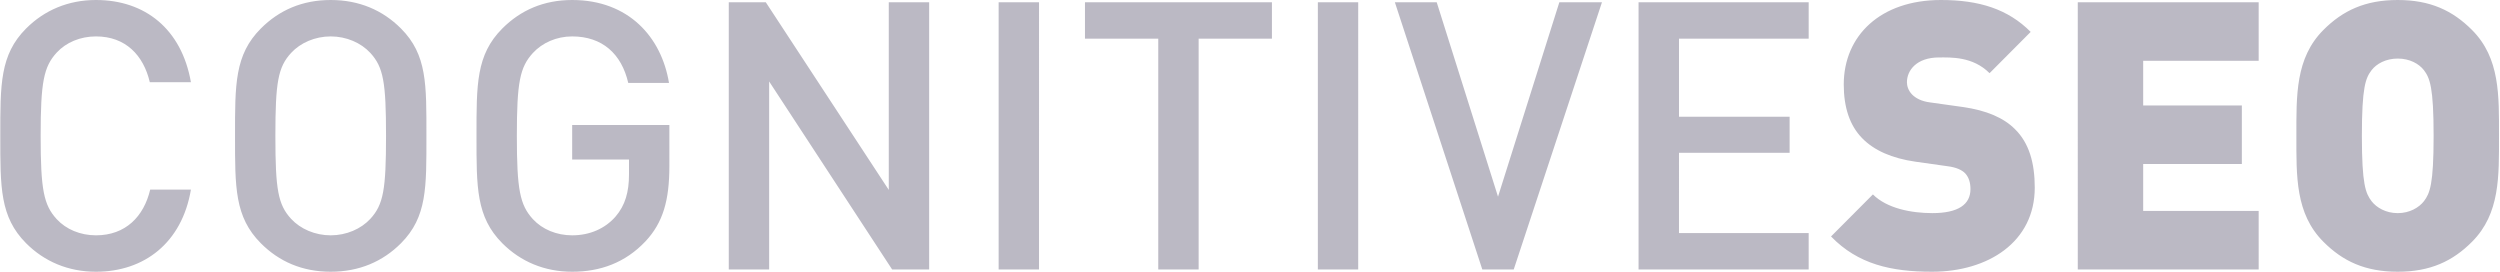
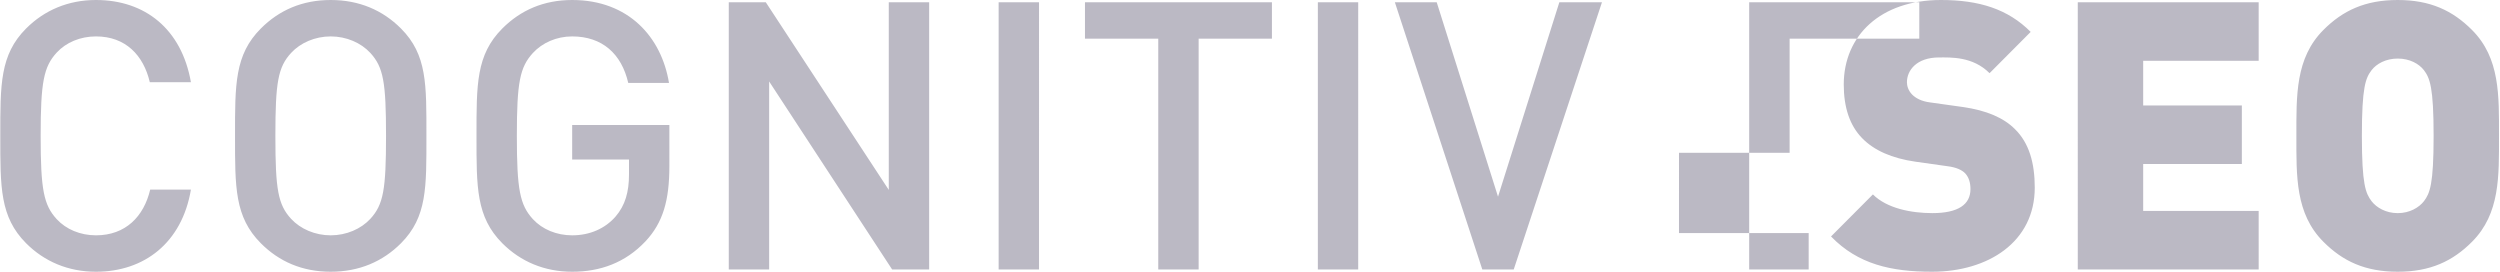
<svg xmlns="http://www.w3.org/2000/svg" version="1.1" id="Layer_1" x="0px" y="0px" width="92px" height="10px" viewBox="0 0 92 10" enable-background="new 0 0 92 10" xml:space="preserve">
-   <path fill="#BBB9C4" d="M74.15,4.752c0.521,0.51,0.729,1.243,0.729,2.154c0,2.003-1.719,3.094-3.781,3.094  c-1.5,0-2.726-0.275-3.716-1.298l1.541-1.547c0.511,0.511,1.403,0.688,2.188,0.688c0.949,0,1.402-0.316,1.402-0.883  c0-0.234-0.056-0.429-0.193-0.58c-0.122-0.125-0.329-0.222-0.646-0.262l-1.183-0.167c-0.867-0.124-1.527-0.414-1.968-0.87  C68.068,4.613,67.85,3.95,67.85,3.107C67.852,1.313,69.199,0,71.427,0c1.404,0,2.464,0.332,3.302,1.174l-1.513,1.519  c-0.618-0.621-1.431-0.579-1.856-0.579c-0.84,0-1.185,0.484-1.185,0.911c0,0.124,0.042,0.304,0.193,0.456  c0.124,0.124,0.33,0.249,0.674,0.29l1.183,0.166C73.105,4.061,73.738,4.337,74.15,4.752z M76.462,9.917h6.657V7.762h-4.25V6.036  H82.5V3.881h-3.631V2.238h4.25V0.083h-6.657V9.917L76.462,9.917z M91.963,5.001c0,1.478,0.042,2.858-0.99,3.894  C90.258,9.614,89.432,10,88.236,10c-1.197,0-2.022-0.386-2.737-1.105c-1.032-1.035-0.992-2.416-0.992-3.894  c0-1.478-0.04-2.86,0.992-3.896C86.214,0.387,87.039,0,88.236,0c1.195,0,2.021,0.387,2.736,1.105  C92.005,2.141,91.963,3.523,91.963,5.001z M89.557,5.001c0-1.797-0.138-2.128-0.356-2.418c-0.181-0.235-0.523-0.428-0.964-0.428  c-0.439,0-0.783,0.193-0.963,0.428c-0.221,0.29-0.357,0.621-0.357,2.418c0,1.795,0.139,2.113,0.357,2.403  c0.18,0.233,0.522,0.439,0.963,0.439c0.439,0,0.783-0.206,0.964-0.439C89.419,7.114,89.557,6.796,89.557,5.001z M3.532,1.34  c1.087,0,1.748,0.691,1.981,1.685h1.513C6.682,1.064,5.334,0,3.532,0C2.514,0,1.634,0.374,0.96,1.05  c-0.963,0.967-0.949,2.058-0.949,3.951c0,1.892-0.014,2.981,0.949,3.95C1.634,9.627,2.514,10,3.532,10  c1.775,0,3.164-1.063,3.494-3.023H5.527C5.293,7.97,4.619,8.66,3.532,8.66c-0.578,0-1.1-0.221-1.444-0.594  c-0.482-0.525-0.592-1.09-0.592-3.065c0-1.976,0.11-2.542,0.592-3.067C2.432,1.561,2.954,1.34,3.532,1.34z M15.692,5.001  c0,1.892,0.028,2.981-0.935,3.95C14.083,9.627,13.216,10,12.17,10c-1.045,0-1.898-0.373-2.572-1.049  c-0.963-0.969-0.949-2.059-0.949-3.95c0-1.893-0.014-2.984,0.949-3.951C10.272,0.374,11.125,0,12.17,0  c1.046,0,1.913,0.374,2.587,1.05C15.72,2.017,15.692,3.108,15.692,5.001z M14.206,5.001c0-1.976-0.096-2.528-0.577-3.053  C13.285,1.575,12.748,1.34,12.17,1.34c-0.577,0-1.114,0.235-1.458,0.608c-0.481,0.525-0.578,1.077-0.578,3.053  c0,1.976,0.097,2.526,0.578,3.052c0.344,0.372,0.881,0.607,1.458,0.607c0.578,0,1.115-0.235,1.459-0.607  C14.11,7.527,14.206,6.977,14.206,5.001z M21.056,5.871h2.091v0.552c0,0.636-0.137,1.132-0.495,1.547  c-0.385,0.442-0.949,0.69-1.596,0.69c-0.577,0-1.1-0.221-1.444-0.594c-0.481-0.525-0.592-1.09-0.592-3.065  c0-1.976,0.111-2.528,0.592-3.053c0.344-0.373,0.867-0.608,1.444-0.608c1.101,0,1.816,0.635,2.064,1.713h1.499  C24.344,1.368,23.133,0,21.056,0c-1.045,0-1.898,0.374-2.572,1.05c-0.963,0.967-0.949,2.058-0.949,3.951  c0,1.892-0.014,2.981,0.949,3.95C19.158,9.627,20.038,10,21.056,10c1.032,0,1.954-0.331,2.697-1.118  c0.646-0.69,0.88-1.506,0.88-2.776V4.6h-3.577V5.871z M32.707,6.989l-4.526-6.906h-1.362v9.834h1.486V2.998l4.526,6.919h1.362V0.083  h-1.486V6.989z M36.75,9.917h1.486V0.083H36.75V9.917z M39.927,1.423h2.697v8.494h1.486V1.423h2.697v-1.34h-6.88V1.423z   M48.497,9.917h1.485V0.083h-1.485V9.917z M55.127,7.238l-2.256-7.155h-1.54l3.218,9.834h1.156l3.247-9.834h-1.568L55.127,7.238z   M60.299,9.917h6.26v-1.34h-4.772V5.622h4.071V4.296h-4.071V1.423h4.772v-1.34h-6.26V9.917z" />
+   <path fill="#BBB9C4" d="M74.15,4.752c0.521,0.51,0.729,1.243,0.729,2.154c0,2.003-1.719,3.094-3.781,3.094  c-1.5,0-2.726-0.275-3.716-1.298l1.541-1.547c0.511,0.511,1.403,0.688,2.188,0.688c0.949,0,1.402-0.316,1.402-0.883  c0-0.234-0.056-0.429-0.193-0.58c-0.122-0.125-0.329-0.222-0.646-0.262l-1.183-0.167c-0.867-0.124-1.527-0.414-1.968-0.87  C68.068,4.613,67.85,3.95,67.85,3.107C67.852,1.313,69.199,0,71.427,0c1.404,0,2.464,0.332,3.302,1.174l-1.513,1.519  c-0.618-0.621-1.431-0.579-1.856-0.579c-0.84,0-1.185,0.484-1.185,0.911c0,0.124,0.042,0.304,0.193,0.456  c0.124,0.124,0.33,0.249,0.674,0.29l1.183,0.166C73.105,4.061,73.738,4.337,74.15,4.752z M76.462,9.917h6.657V7.762h-4.25V6.036  H82.5V3.881h-3.631V2.238h4.25V0.083h-6.657V9.917L76.462,9.917z M91.963,5.001c0,1.478,0.042,2.858-0.99,3.894  C90.258,9.614,89.432,10,88.236,10c-1.197,0-2.022-0.386-2.737-1.105c-1.032-1.035-0.992-2.416-0.992-3.894  c0-1.478-0.04-2.86,0.992-3.896C86.214,0.387,87.039,0,88.236,0c1.195,0,2.021,0.387,2.736,1.105  C92.005,2.141,91.963,3.523,91.963,5.001z M89.557,5.001c0-1.797-0.138-2.128-0.356-2.418c-0.181-0.235-0.523-0.428-0.964-0.428  c-0.439,0-0.783,0.193-0.963,0.428c-0.221,0.29-0.357,0.621-0.357,2.418c0,1.795,0.139,2.113,0.357,2.403  c0.18,0.233,0.522,0.439,0.963,0.439c0.439,0,0.783-0.206,0.964-0.439C89.419,7.114,89.557,6.796,89.557,5.001z M3.532,1.34  c1.087,0,1.748,0.691,1.981,1.685h1.513C6.682,1.064,5.334,0,3.532,0C2.514,0,1.634,0.374,0.96,1.05  c-0.963,0.967-0.949,2.058-0.949,3.951c0,1.892-0.014,2.981,0.949,3.95C1.634,9.627,2.514,10,3.532,10  c1.775,0,3.164-1.063,3.494-3.023H5.527C5.293,7.97,4.619,8.66,3.532,8.66c-0.578,0-1.1-0.221-1.444-0.594  c-0.482-0.525-0.592-1.09-0.592-3.065c0-1.976,0.11-2.542,0.592-3.067C2.432,1.561,2.954,1.34,3.532,1.34z M15.692,5.001  c0,1.892,0.028,2.981-0.935,3.95C14.083,9.627,13.216,10,12.17,10c-1.045,0-1.898-0.373-2.572-1.049  c-0.963-0.969-0.949-2.059-0.949-3.95c0-1.893-0.014-2.984,0.949-3.951C10.272,0.374,11.125,0,12.17,0  c1.046,0,1.913,0.374,2.587,1.05C15.72,2.017,15.692,3.108,15.692,5.001z M14.206,5.001c0-1.976-0.096-2.528-0.577-3.053  C13.285,1.575,12.748,1.34,12.17,1.34c-0.577,0-1.114,0.235-1.458,0.608c-0.481,0.525-0.578,1.077-0.578,3.053  c0,1.976,0.097,2.526,0.578,3.052c0.344,0.372,0.881,0.607,1.458,0.607c0.578,0,1.115-0.235,1.459-0.607  C14.11,7.527,14.206,6.977,14.206,5.001z M21.056,5.871h2.091v0.552c0,0.636-0.137,1.132-0.495,1.547  c-0.385,0.442-0.949,0.69-1.596,0.69c-0.577,0-1.1-0.221-1.444-0.594c-0.481-0.525-0.592-1.09-0.592-3.065  c0-1.976,0.111-2.528,0.592-3.053c0.344-0.373,0.867-0.608,1.444-0.608c1.101,0,1.816,0.635,2.064,1.713h1.499  C24.344,1.368,23.133,0,21.056,0c-1.045,0-1.898,0.374-2.572,1.05c-0.963,0.967-0.949,2.058-0.949,3.951  c0,1.892-0.014,2.981,0.949,3.95C19.158,9.627,20.038,10,21.056,10c1.032,0,1.954-0.331,2.697-1.118  c0.646-0.69,0.88-1.506,0.88-2.776V4.6h-3.577V5.871z M32.707,6.989l-4.526-6.906h-1.362v9.834h1.486V2.998l4.526,6.919h1.362V0.083  h-1.486V6.989z M36.75,9.917h1.486V0.083H36.75V9.917z M39.927,1.423h2.697v8.494h1.486V1.423h2.697v-1.34h-6.88V1.423z   M48.497,9.917h1.485V0.083h-1.485V9.917z M55.127,7.238l-2.256-7.155h-1.54l3.218,9.834h1.156l3.247-9.834h-1.568L55.127,7.238z   M60.299,9.917h6.26v-1.34h-4.772V5.622h4.071V4.296V1.423h4.772v-1.34h-6.26V9.917z" />
</svg>